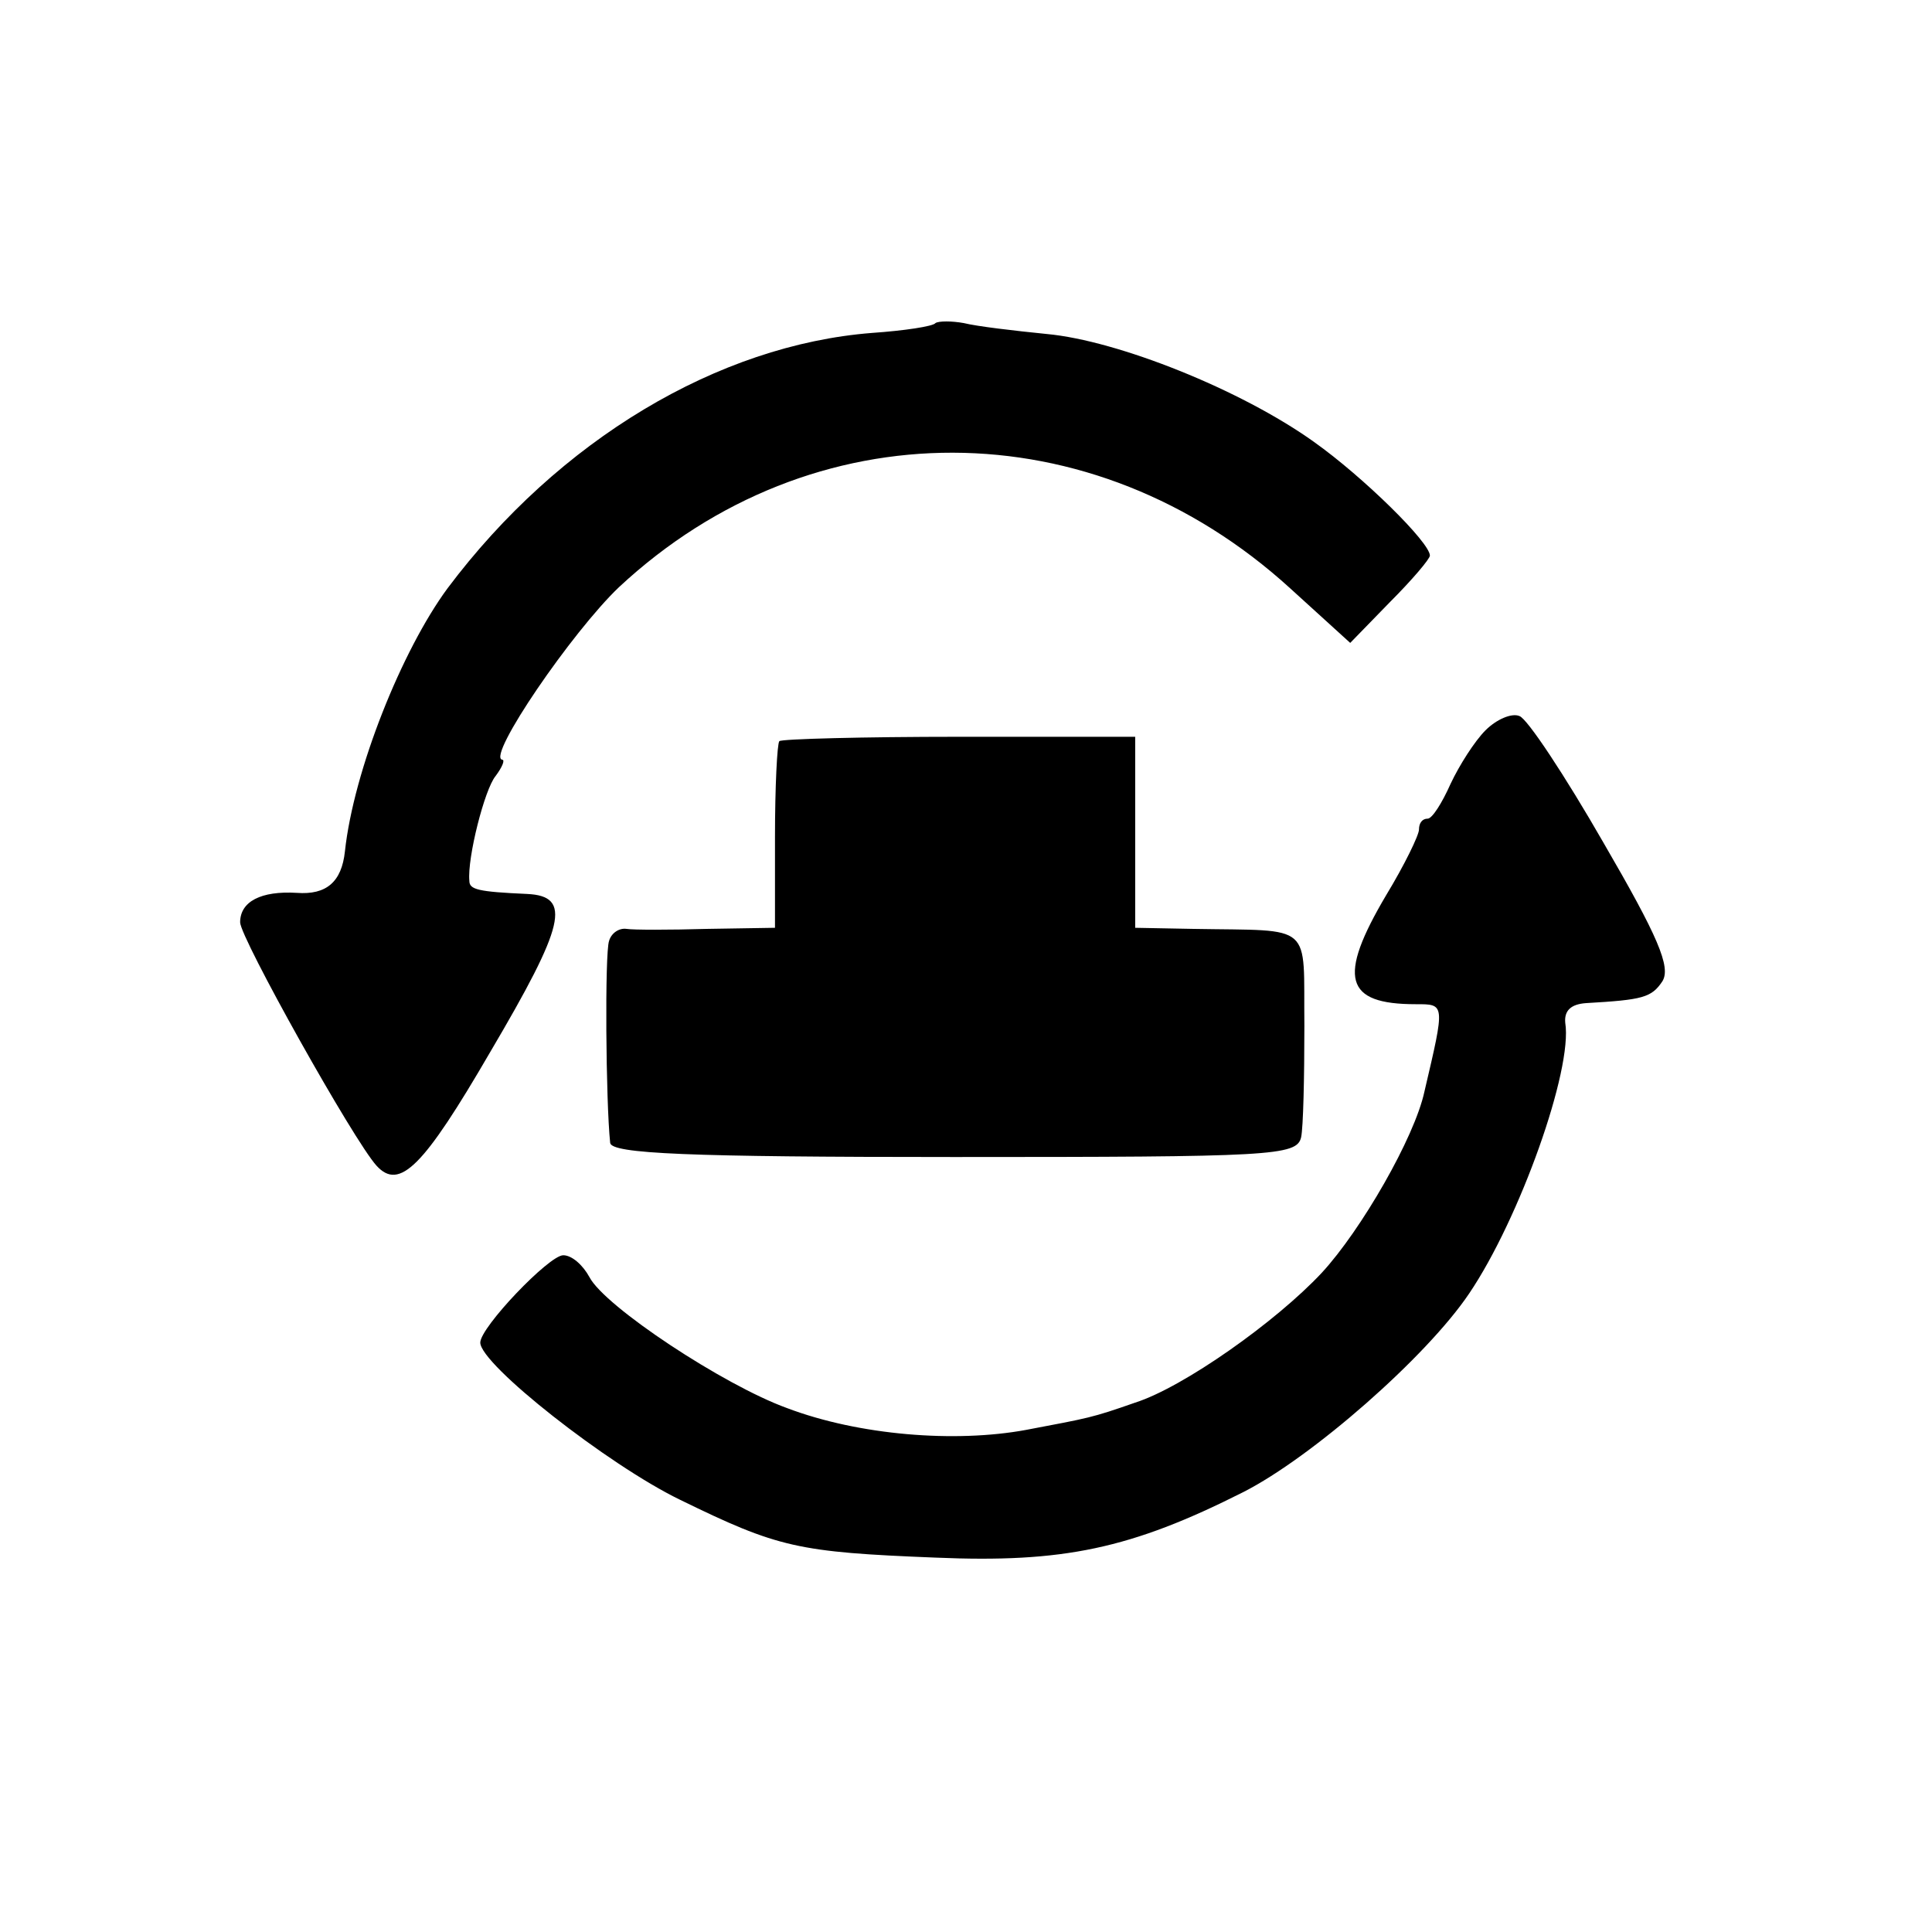
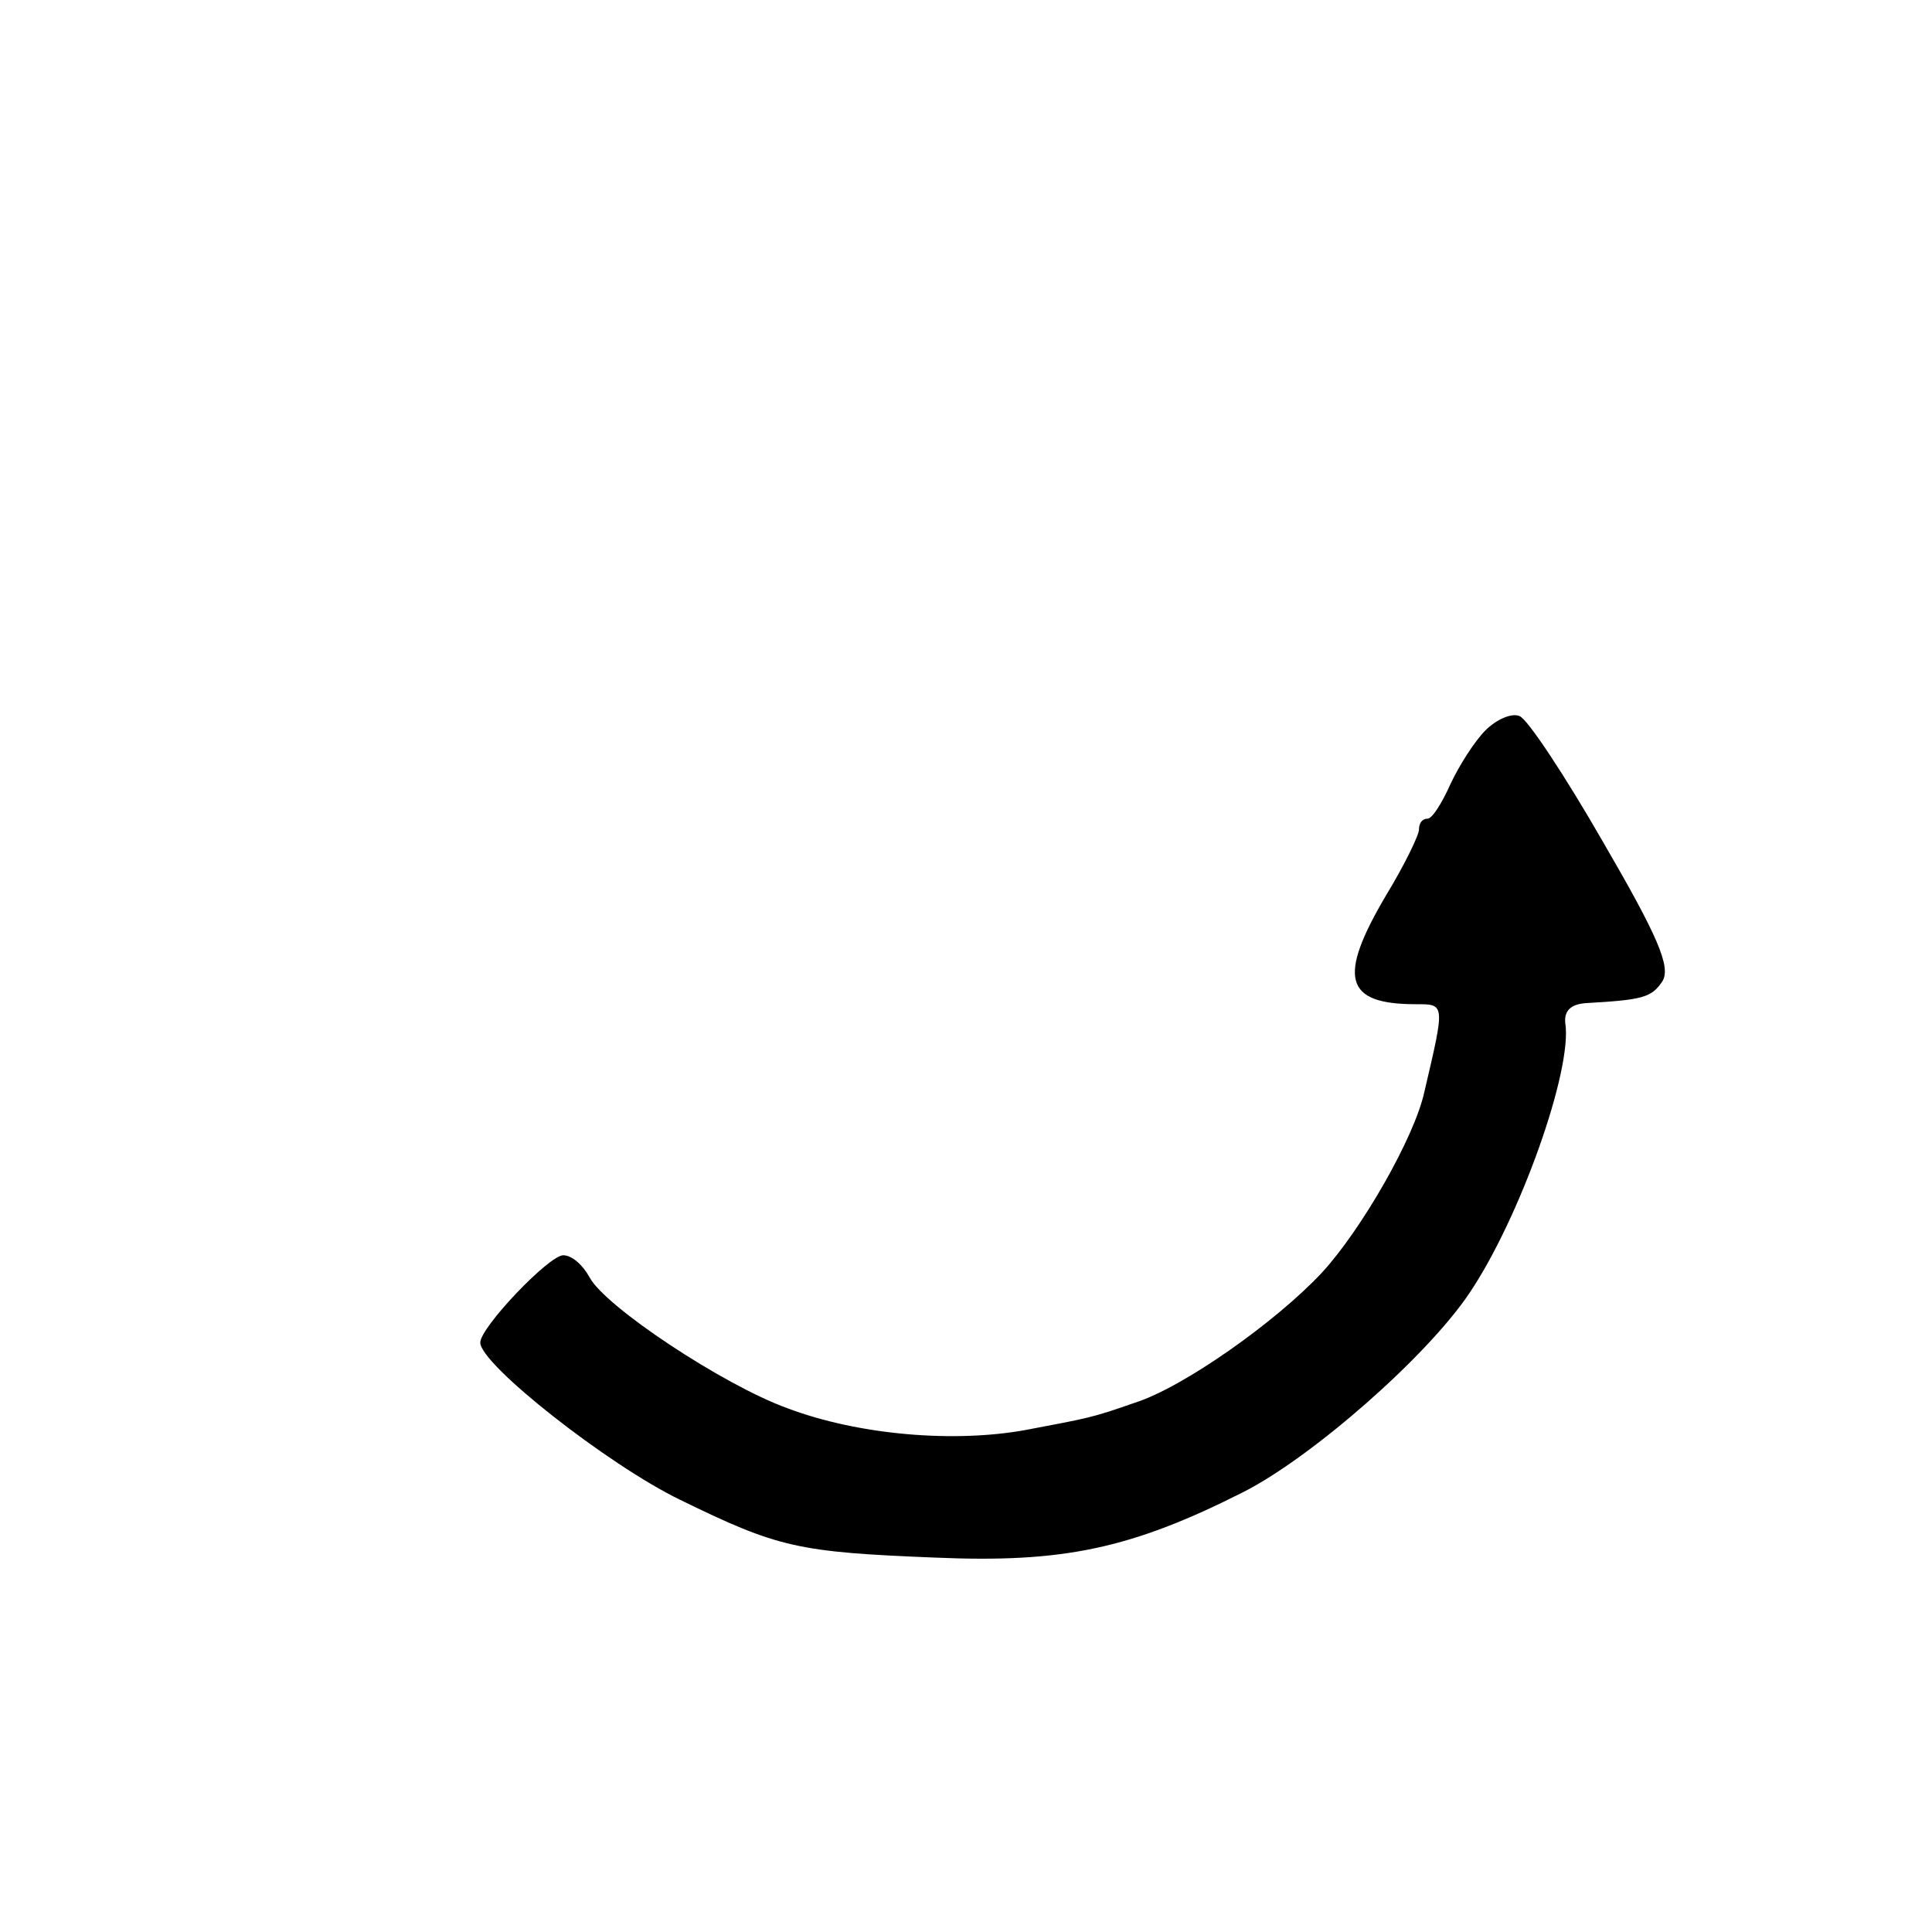
<svg xmlns="http://www.w3.org/2000/svg" version="1.0" width="177pt" height="177pt" viewBox="0 0 177 177" preserveAspectRatio="xMidYMid meet">
  <g transform="translate(0,177) scale(0.1,-0.1)" fill="#000000" stroke="none">
-     <path d="M857 1474 c-2 -3 -29 -7 -58 -9 -141 -11 -287 -98 -389 -234 -42 -57 -86 -167 -94 -241 -3 -28 -17 -40 -44 -38 -33 2 -52 -8 -52 -27 0 -14 104 -200 125 -223 21 -23 43 -1 104 104 69 117 75 143 34 145 -45 2 -53 4 -53 12 -2 21 14 84 24 96 6 8 9 15 6 15 -14 3 64 117 107 158 177 165 434 164 615 -1 l55 -50 36 37 c21 21 37 40 37 43 0 12 -61 72 -106 104 -67 48 -180 93 -245 99 -30 3 -64 7 -76 10 -11 2 -23 2 -26 0z" />
    <path d="M1361 1101 c-10 -10 -24 -32 -32 -49 -8 -18 -17 -32 -21 -32 -5 0 -8 -4 -8 -10 0 -5 -13 -32 -30 -60 -45 -76 -38 -100 27 -100 27 0 27 1 8 -80 -9 -42 -58 -127 -94 -166 -42 -45 -127 -105 -171 -119 -40 -14 -42 -14 -100 -25 -65 -12 -153 -5 -219 20 -58 21 -167 93 -181 120 -6 11 -16 20 -24 20 -13 0 -76 -66 -76 -80 0 -20 117 -112 183 -144 90 -44 108 -48 234 -53 117 -5 179 8 282 60 63 32 168 124 207 182 46 68 95 205 88 248 -1 11 5 17 19 18 52 3 60 5 70 20 8 13 -4 41 -54 127 -35 61 -70 114 -77 116 -7 3 -21 -3 -31 -13z" />
-     <path d="M714 1091 c-2 -2 -4 -42 -4 -88 l0 -83 -62 -1 c-35 -1 -68 -1 -74 0 -7 1 -14 -4 -16 -11 -4 -11 -3 -147 1 -185 1 -10 71 -13 315 -13 291 0 314 1 318 18 2 9 3 55 3 102 -1 96 10 87 -102 89 l-53 1 0 88 0 87 -161 0 c-88 0 -163 -2 -165 -4z" />
  </g>
</svg>